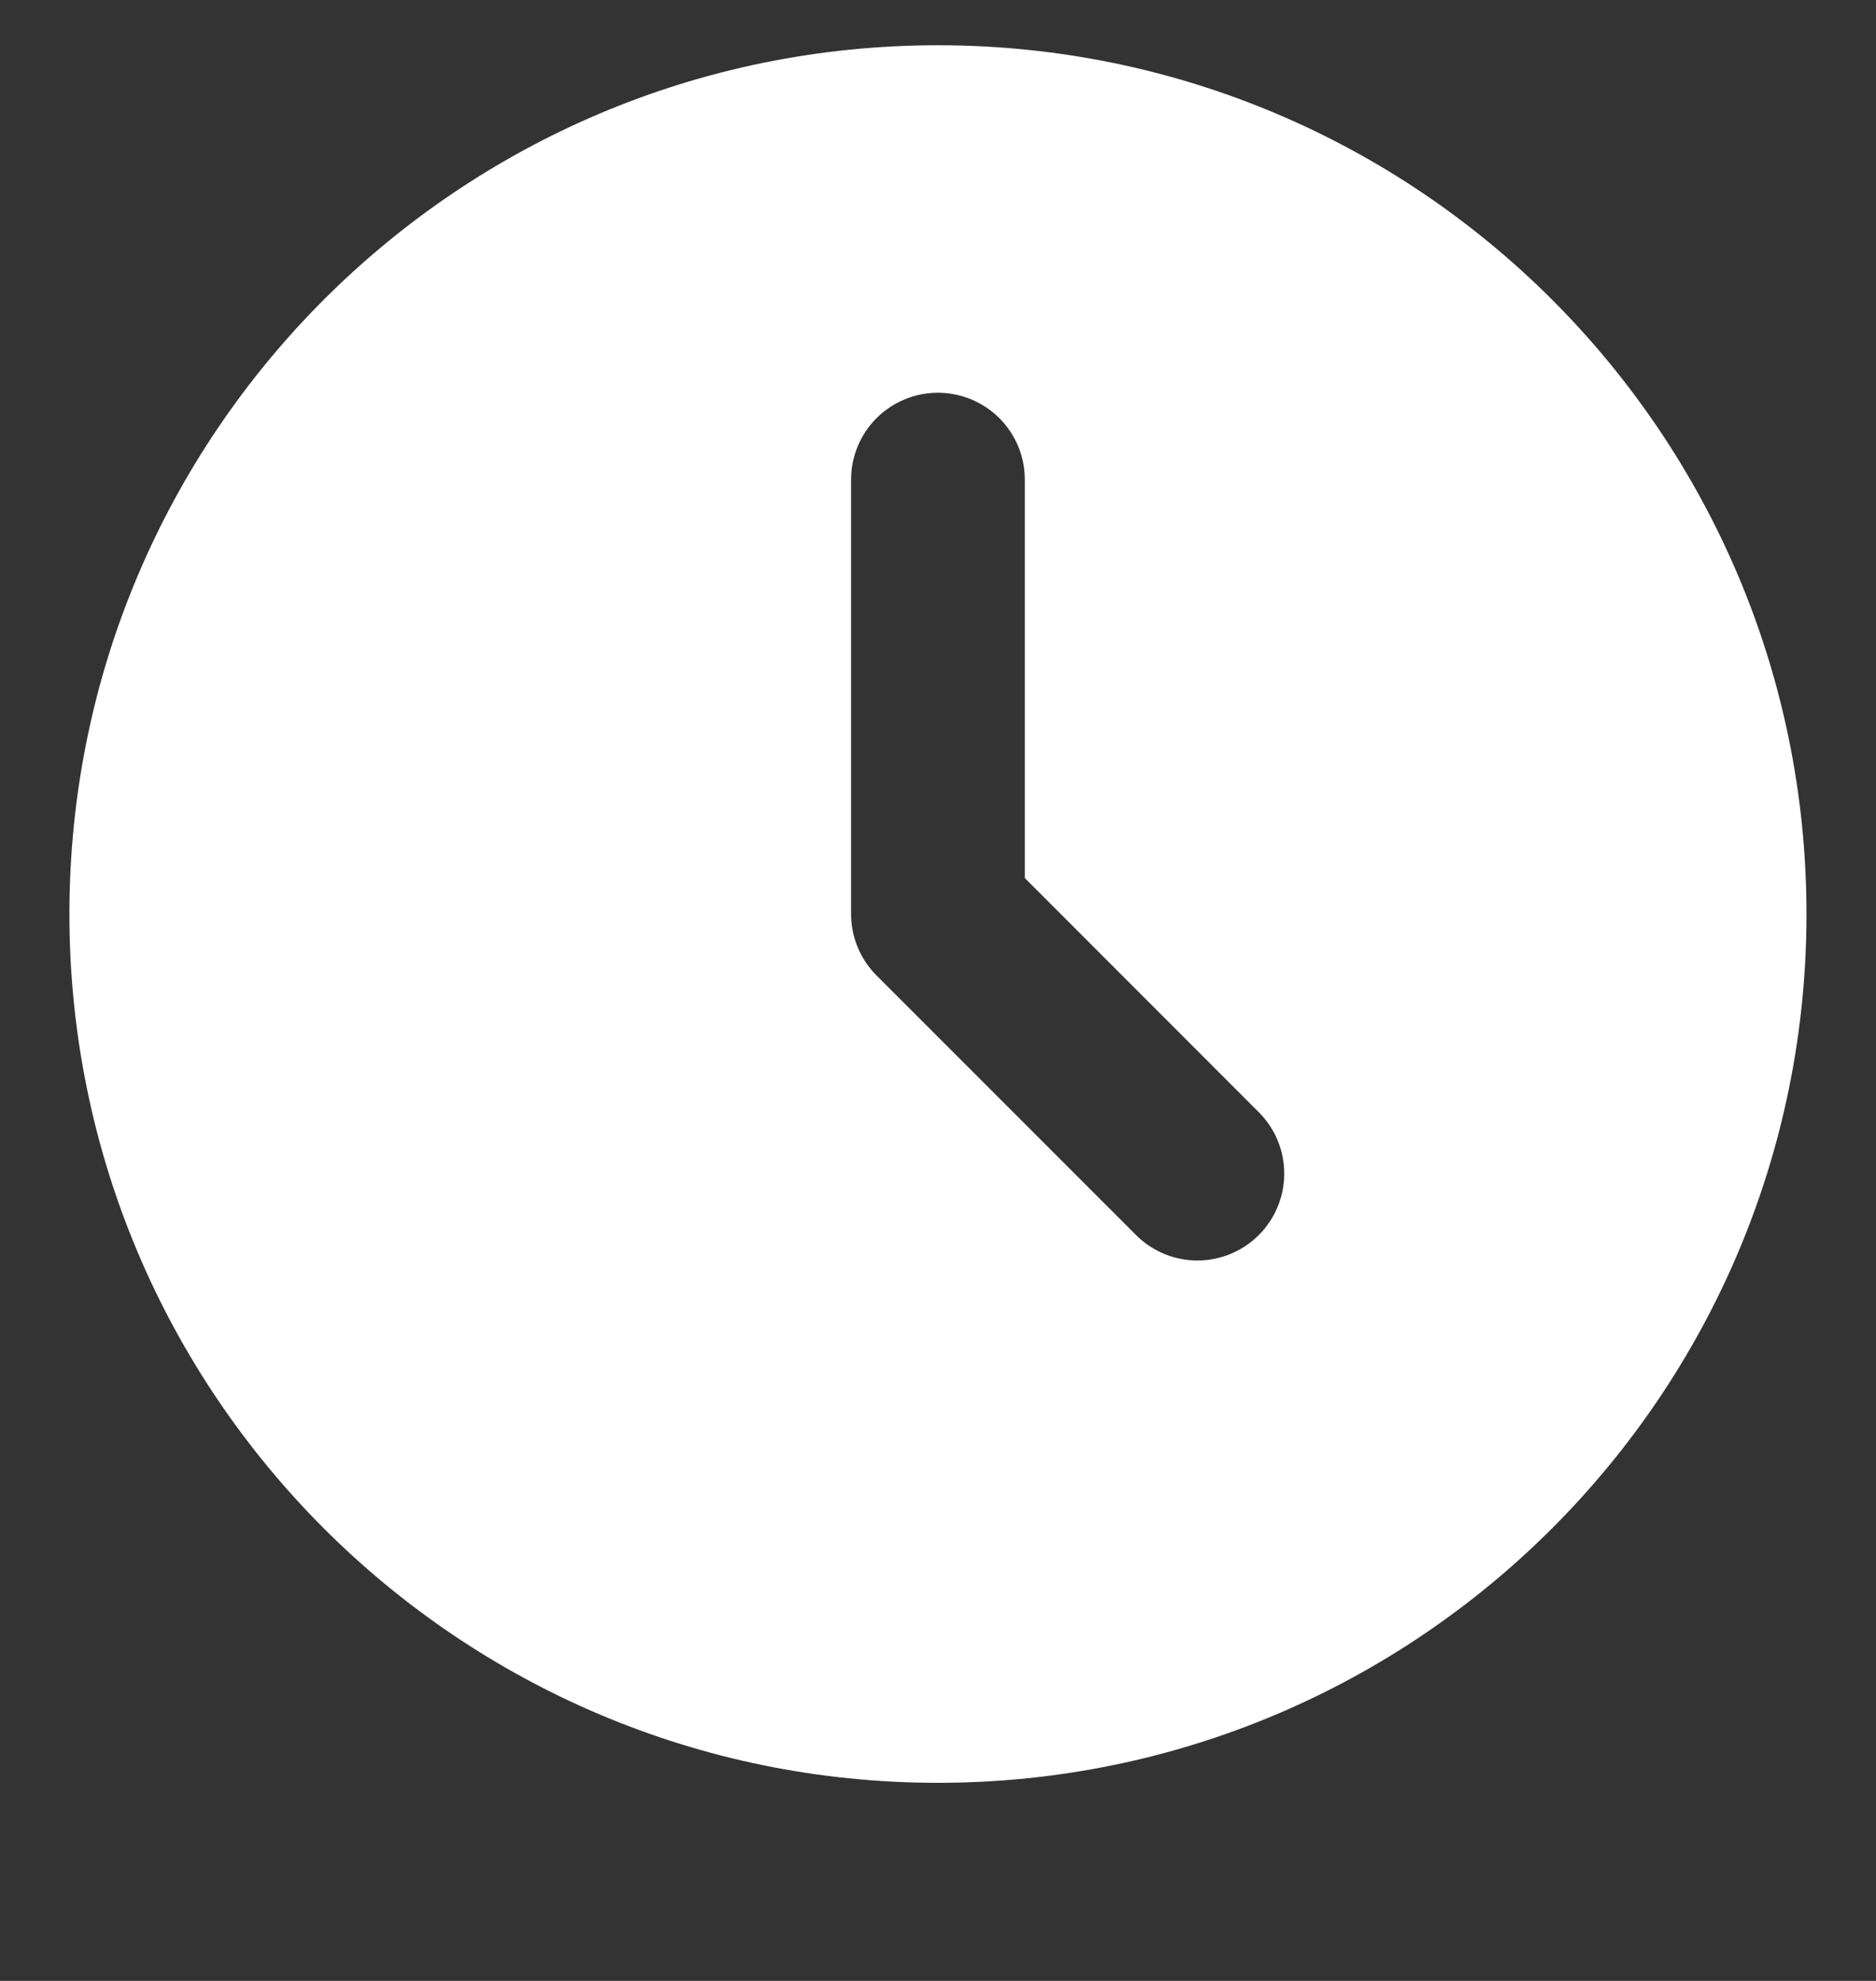
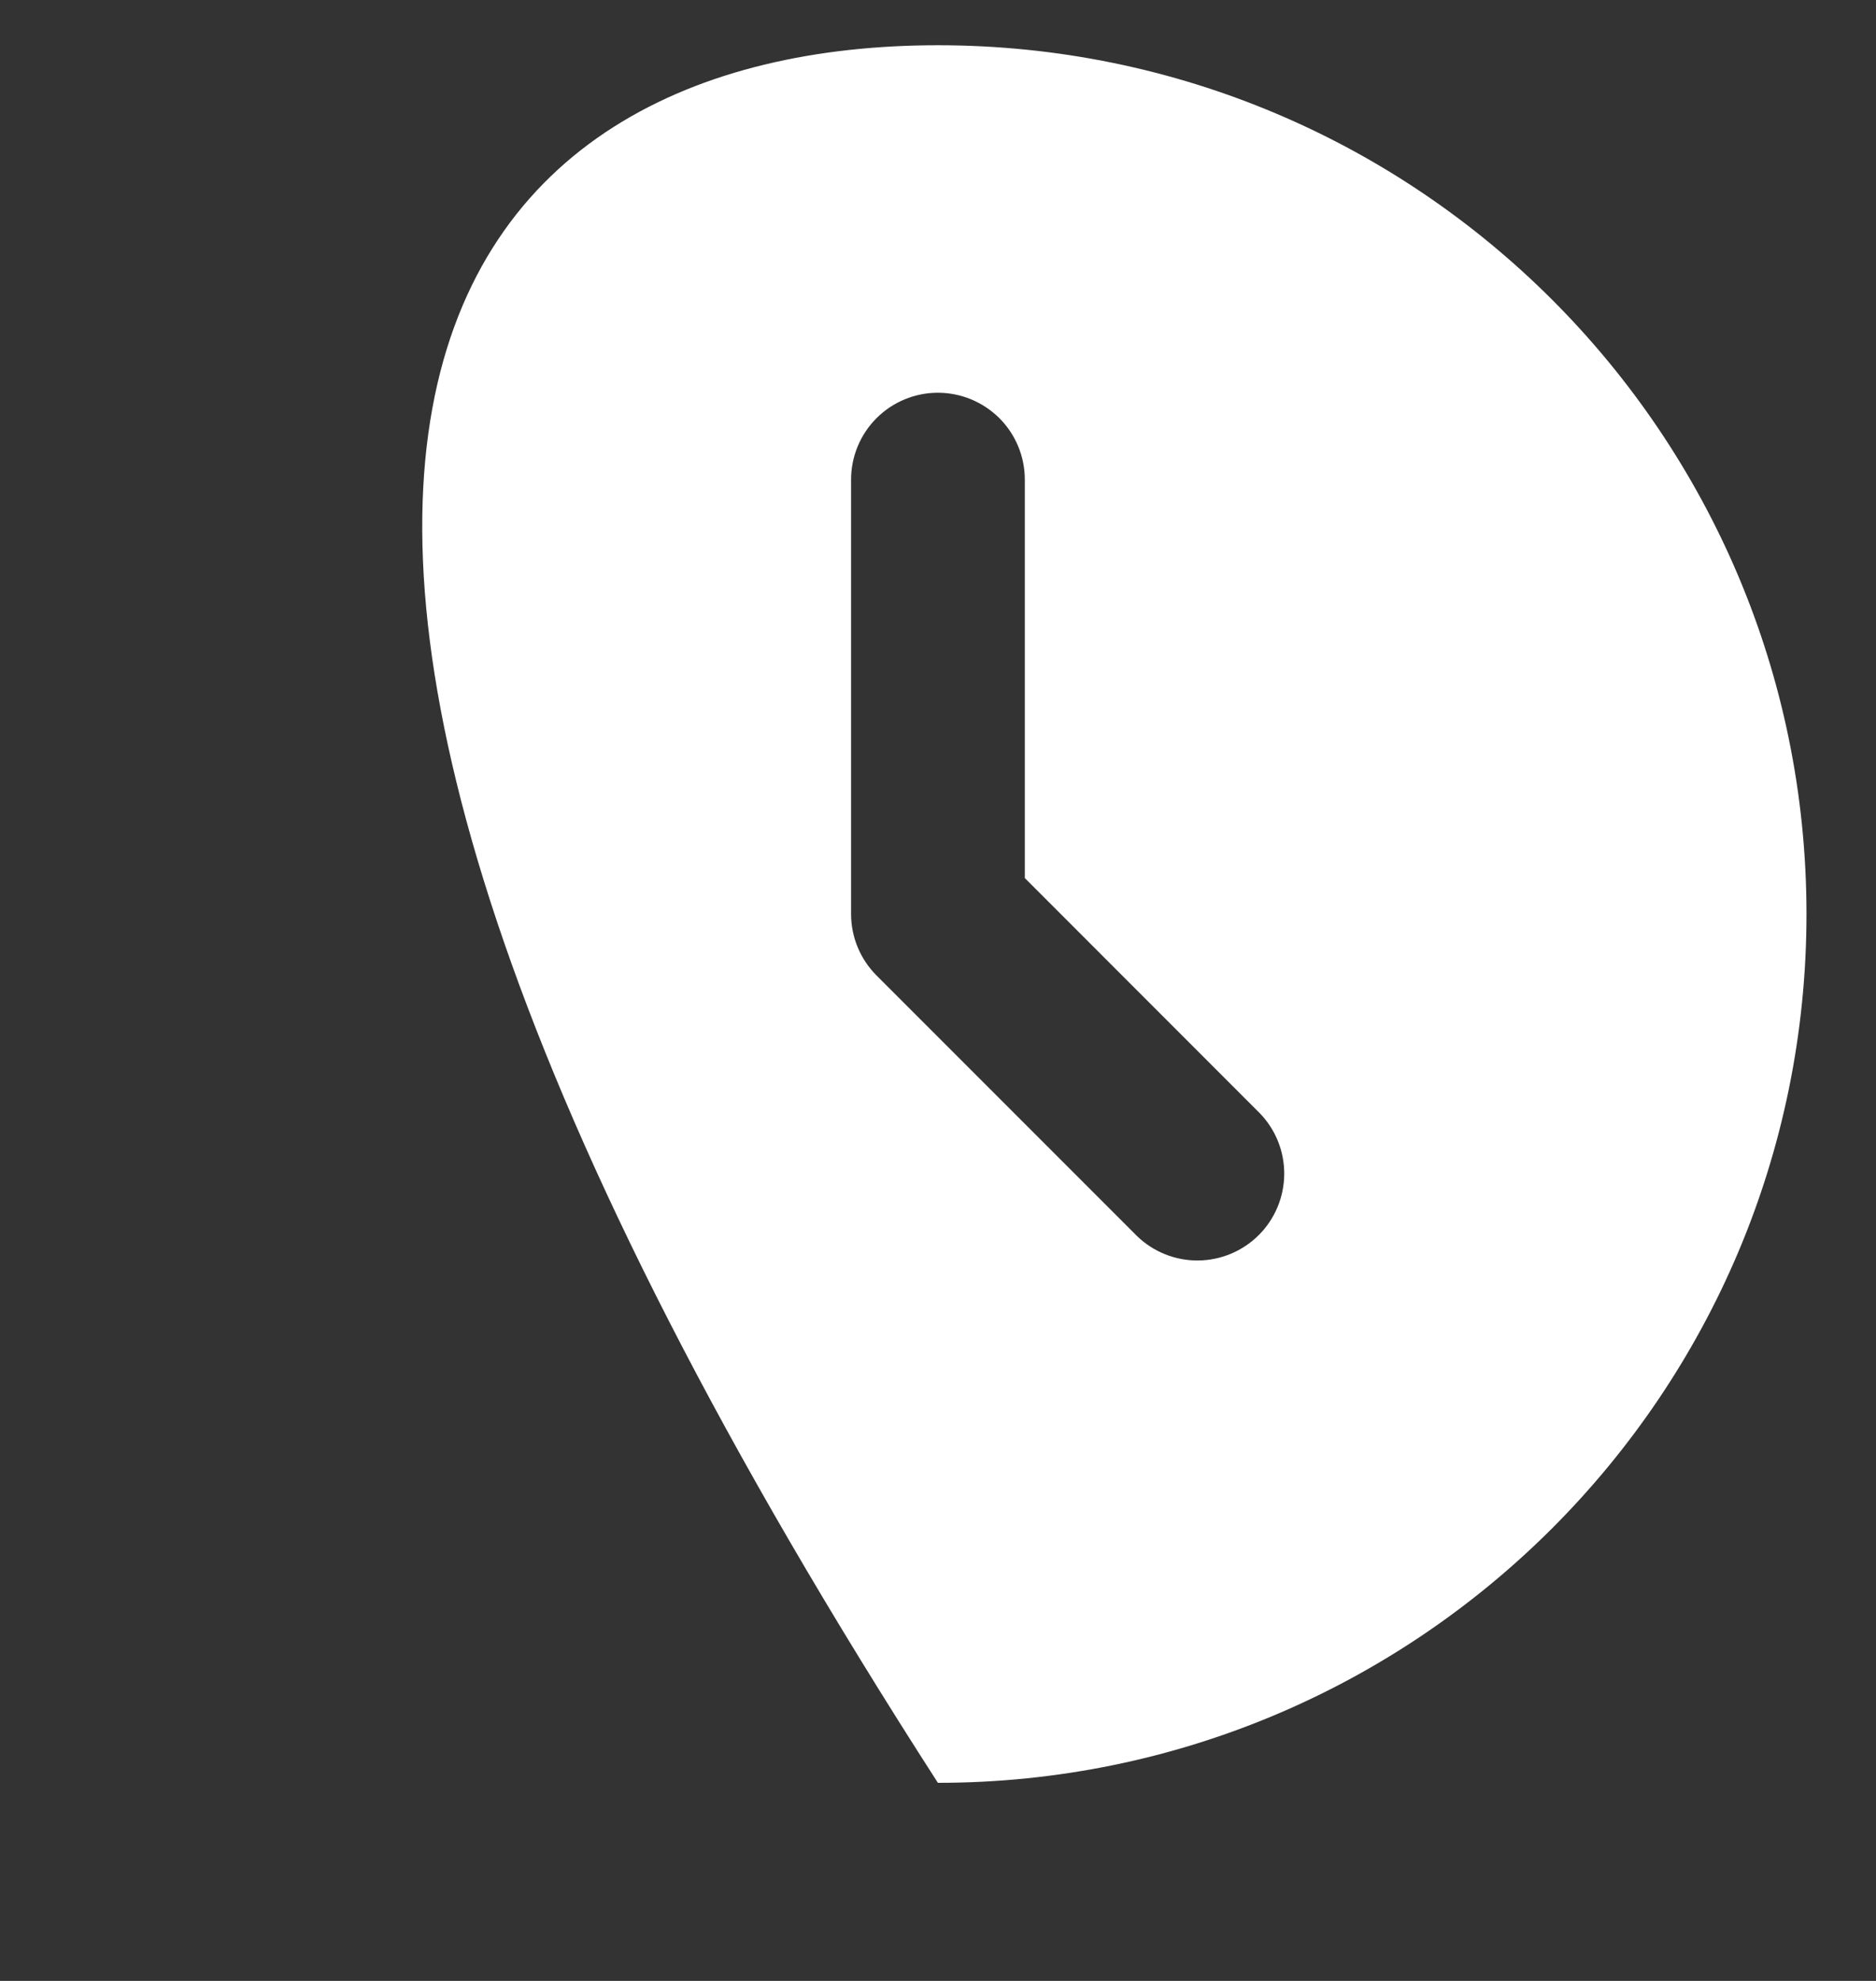
<svg xmlns="http://www.w3.org/2000/svg" width="18" height="19" viewBox="0 0 18 19" fill="none">
  <rect x="0" y="0" width="18" height="19" fill="#333333" stroke="none" />
-   <path d="M8.999 0.434C13.602 0.434 17.333 4.164 17.333 8.767C17.333 13.369 13.602 17.1 8.999 17.1C4.397 17.1 0.666 13.369 0.666 8.767C0.666 4.164 4.397 0.434 8.999 0.434ZM8.999 3.767C8.778 3.767 8.566 3.855 8.41 4.011C8.254 4.167 8.166 4.379 8.166 4.6V8.767C8.166 8.988 8.254 9.2 8.41 9.356L10.91 11.856C11.067 12.008 11.278 12.092 11.496 12.09C11.715 12.088 11.924 12 12.078 11.846C12.233 11.691 12.32 11.482 12.322 11.264C12.324 11.045 12.24 10.835 12.088 10.678L9.833 8.422V4.6C9.833 4.379 9.745 4.167 9.589 4.011C9.432 3.855 9.22 3.767 8.999 3.767Z" fill="white" />
+   <path d="M8.999 0.434C13.602 0.434 17.333 4.164 17.333 8.767C17.333 13.369 13.602 17.1 8.999 17.1C0.666 4.164 4.397 0.434 8.999 0.434ZM8.999 3.767C8.778 3.767 8.566 3.855 8.41 4.011C8.254 4.167 8.166 4.379 8.166 4.6V8.767C8.166 8.988 8.254 9.2 8.41 9.356L10.91 11.856C11.067 12.008 11.278 12.092 11.496 12.09C11.715 12.088 11.924 12 12.078 11.846C12.233 11.691 12.32 11.482 12.322 11.264C12.324 11.045 12.24 10.835 12.088 10.678L9.833 8.422V4.6C9.833 4.379 9.745 4.167 9.589 4.011C9.432 3.855 9.22 3.767 8.999 3.767Z" fill="white" />
</svg>